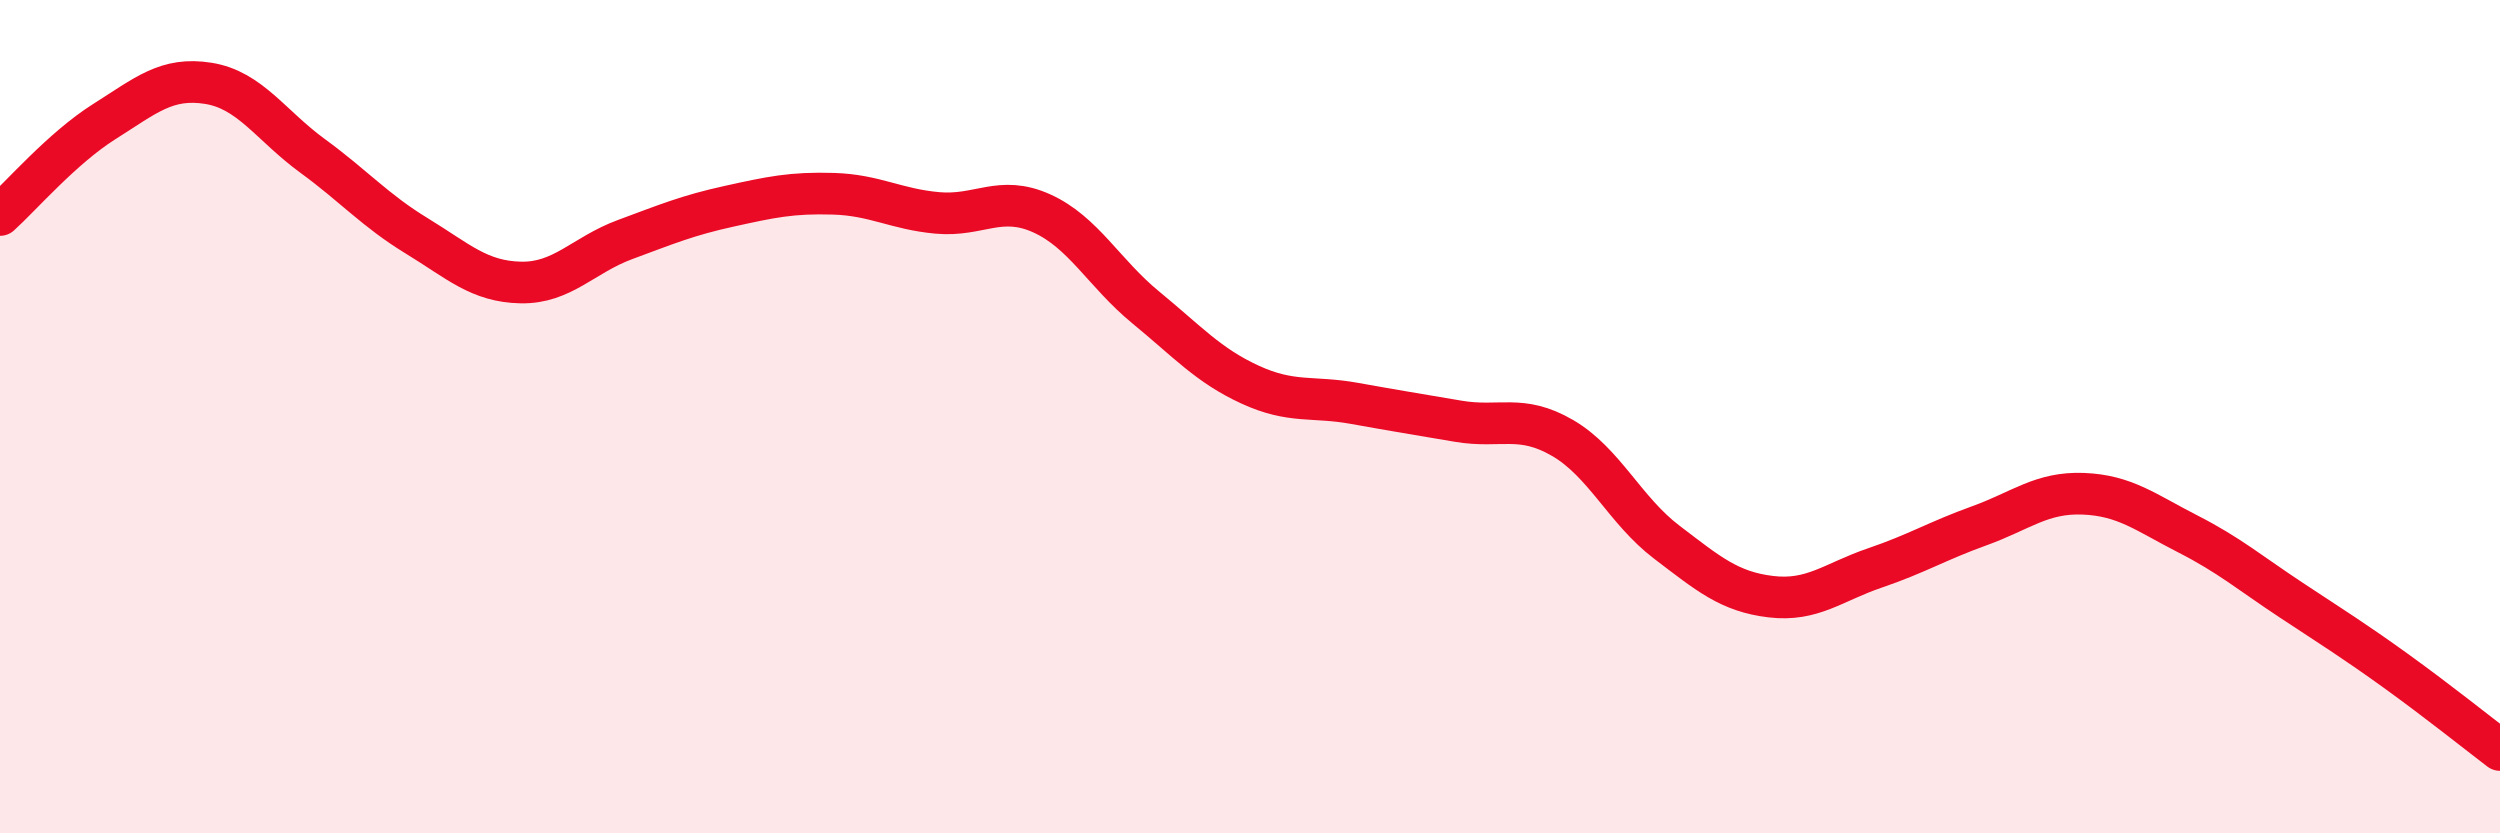
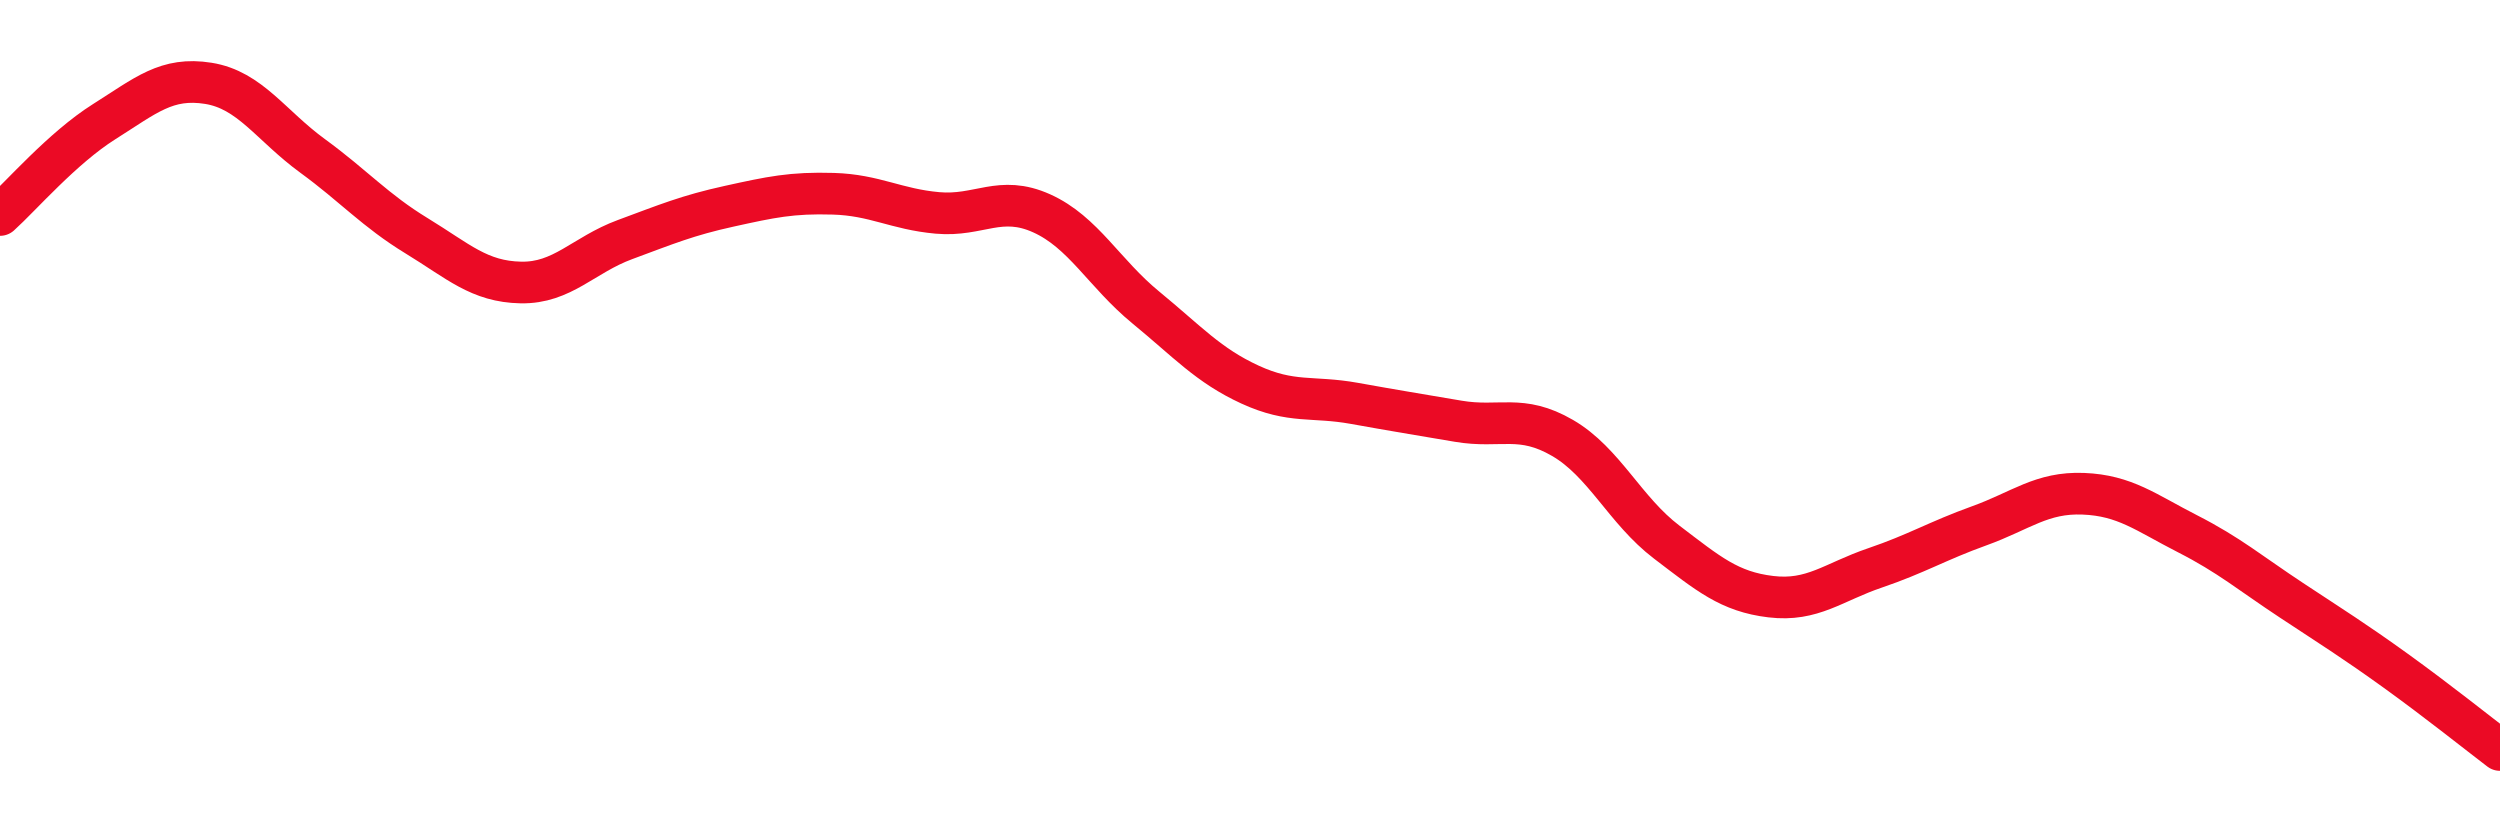
<svg xmlns="http://www.w3.org/2000/svg" width="60" height="20" viewBox="0 0 60 20">
-   <path d="M 0,5.16 C 0.5,4.71 1.5,3.55 2.5,2.92 C 3.5,2.29 4,1.84 5,2 C 6,2.16 6.5,3.01 7.5,3.74 C 8.5,4.47 9,5.05 10,5.66 C 11,6.27 11.5,6.76 12.5,6.78 C 13.5,6.8 14,6.12 15,5.75 C 16,5.38 16.5,5.17 17.5,4.95 C 18.5,4.73 19,4.62 20,4.65 C 21,4.68 21.5,5.02 22.5,5.11 C 23.5,5.2 24,4.67 25,5.12 C 26,5.57 26.5,6.56 27.5,7.38 C 28.5,8.2 29,8.77 30,9.23 C 31,9.69 31.5,9.5 32.5,9.68 C 33.5,9.86 34,9.94 35,10.11 C 36,10.28 36.5,9.93 37.5,10.51 C 38.5,11.09 39,12.25 40,13.01 C 41,13.77 41.5,14.2 42.5,14.32 C 43.5,14.44 44,13.97 45,13.63 C 46,13.29 46.5,12.98 47.5,12.62 C 48.5,12.26 49,11.81 50,11.85 C 51,11.89 51.5,12.3 52.5,12.81 C 53.5,13.32 54,13.75 55,14.41 C 56,15.07 56.5,15.38 57.5,16.1 C 58.5,16.82 59.5,17.62 60,18L60 20L0 20Z" fill="#EB0A25" opacity="0.1" stroke-linecap="round" stroke-linejoin="round" />
  <path d="M 0,5.16 C 0.5,4.71 1.5,3.55 2.5,2.92 C 3.5,2.29 4,1.84 5,2 C 6,2.16 6.5,3.01 7.5,3.74 C 8.5,4.47 9,5.05 10,5.66 C 11,6.27 11.5,6.76 12.5,6.78 C 13.5,6.8 14,6.12 15,5.75 C 16,5.38 16.5,5.17 17.5,4.95 C 18.5,4.73 19,4.62 20,4.65 C 21,4.68 21.5,5.02 22.5,5.11 C 23.5,5.2 24,4.67 25,5.12 C 26,5.57 26.5,6.56 27.5,7.38 C 28.5,8.2 29,8.77 30,9.23 C 31,9.69 31.5,9.5 32.5,9.68 C 33.5,9.86 34,9.94 35,10.11 C 36,10.28 36.5,9.93 37.5,10.51 C 38.5,11.09 39,12.25 40,13.01 C 41,13.77 41.5,14.2 42.5,14.32 C 43.5,14.44 44,13.97 45,13.63 C 46,13.29 46.5,12.98 47.5,12.62 C 48.5,12.26 49,11.81 50,11.85 C 51,11.89 51.5,12.3 52.5,12.81 C 53.5,13.32 54,13.75 55,14.41 C 56,15.07 56.5,15.38 57.5,16.1 C 58.5,16.82 59.5,17.62 60,18" stroke="#EB0A25" stroke-width="1" fill="none" stroke-linecap="round" stroke-linejoin="round" />
</svg>